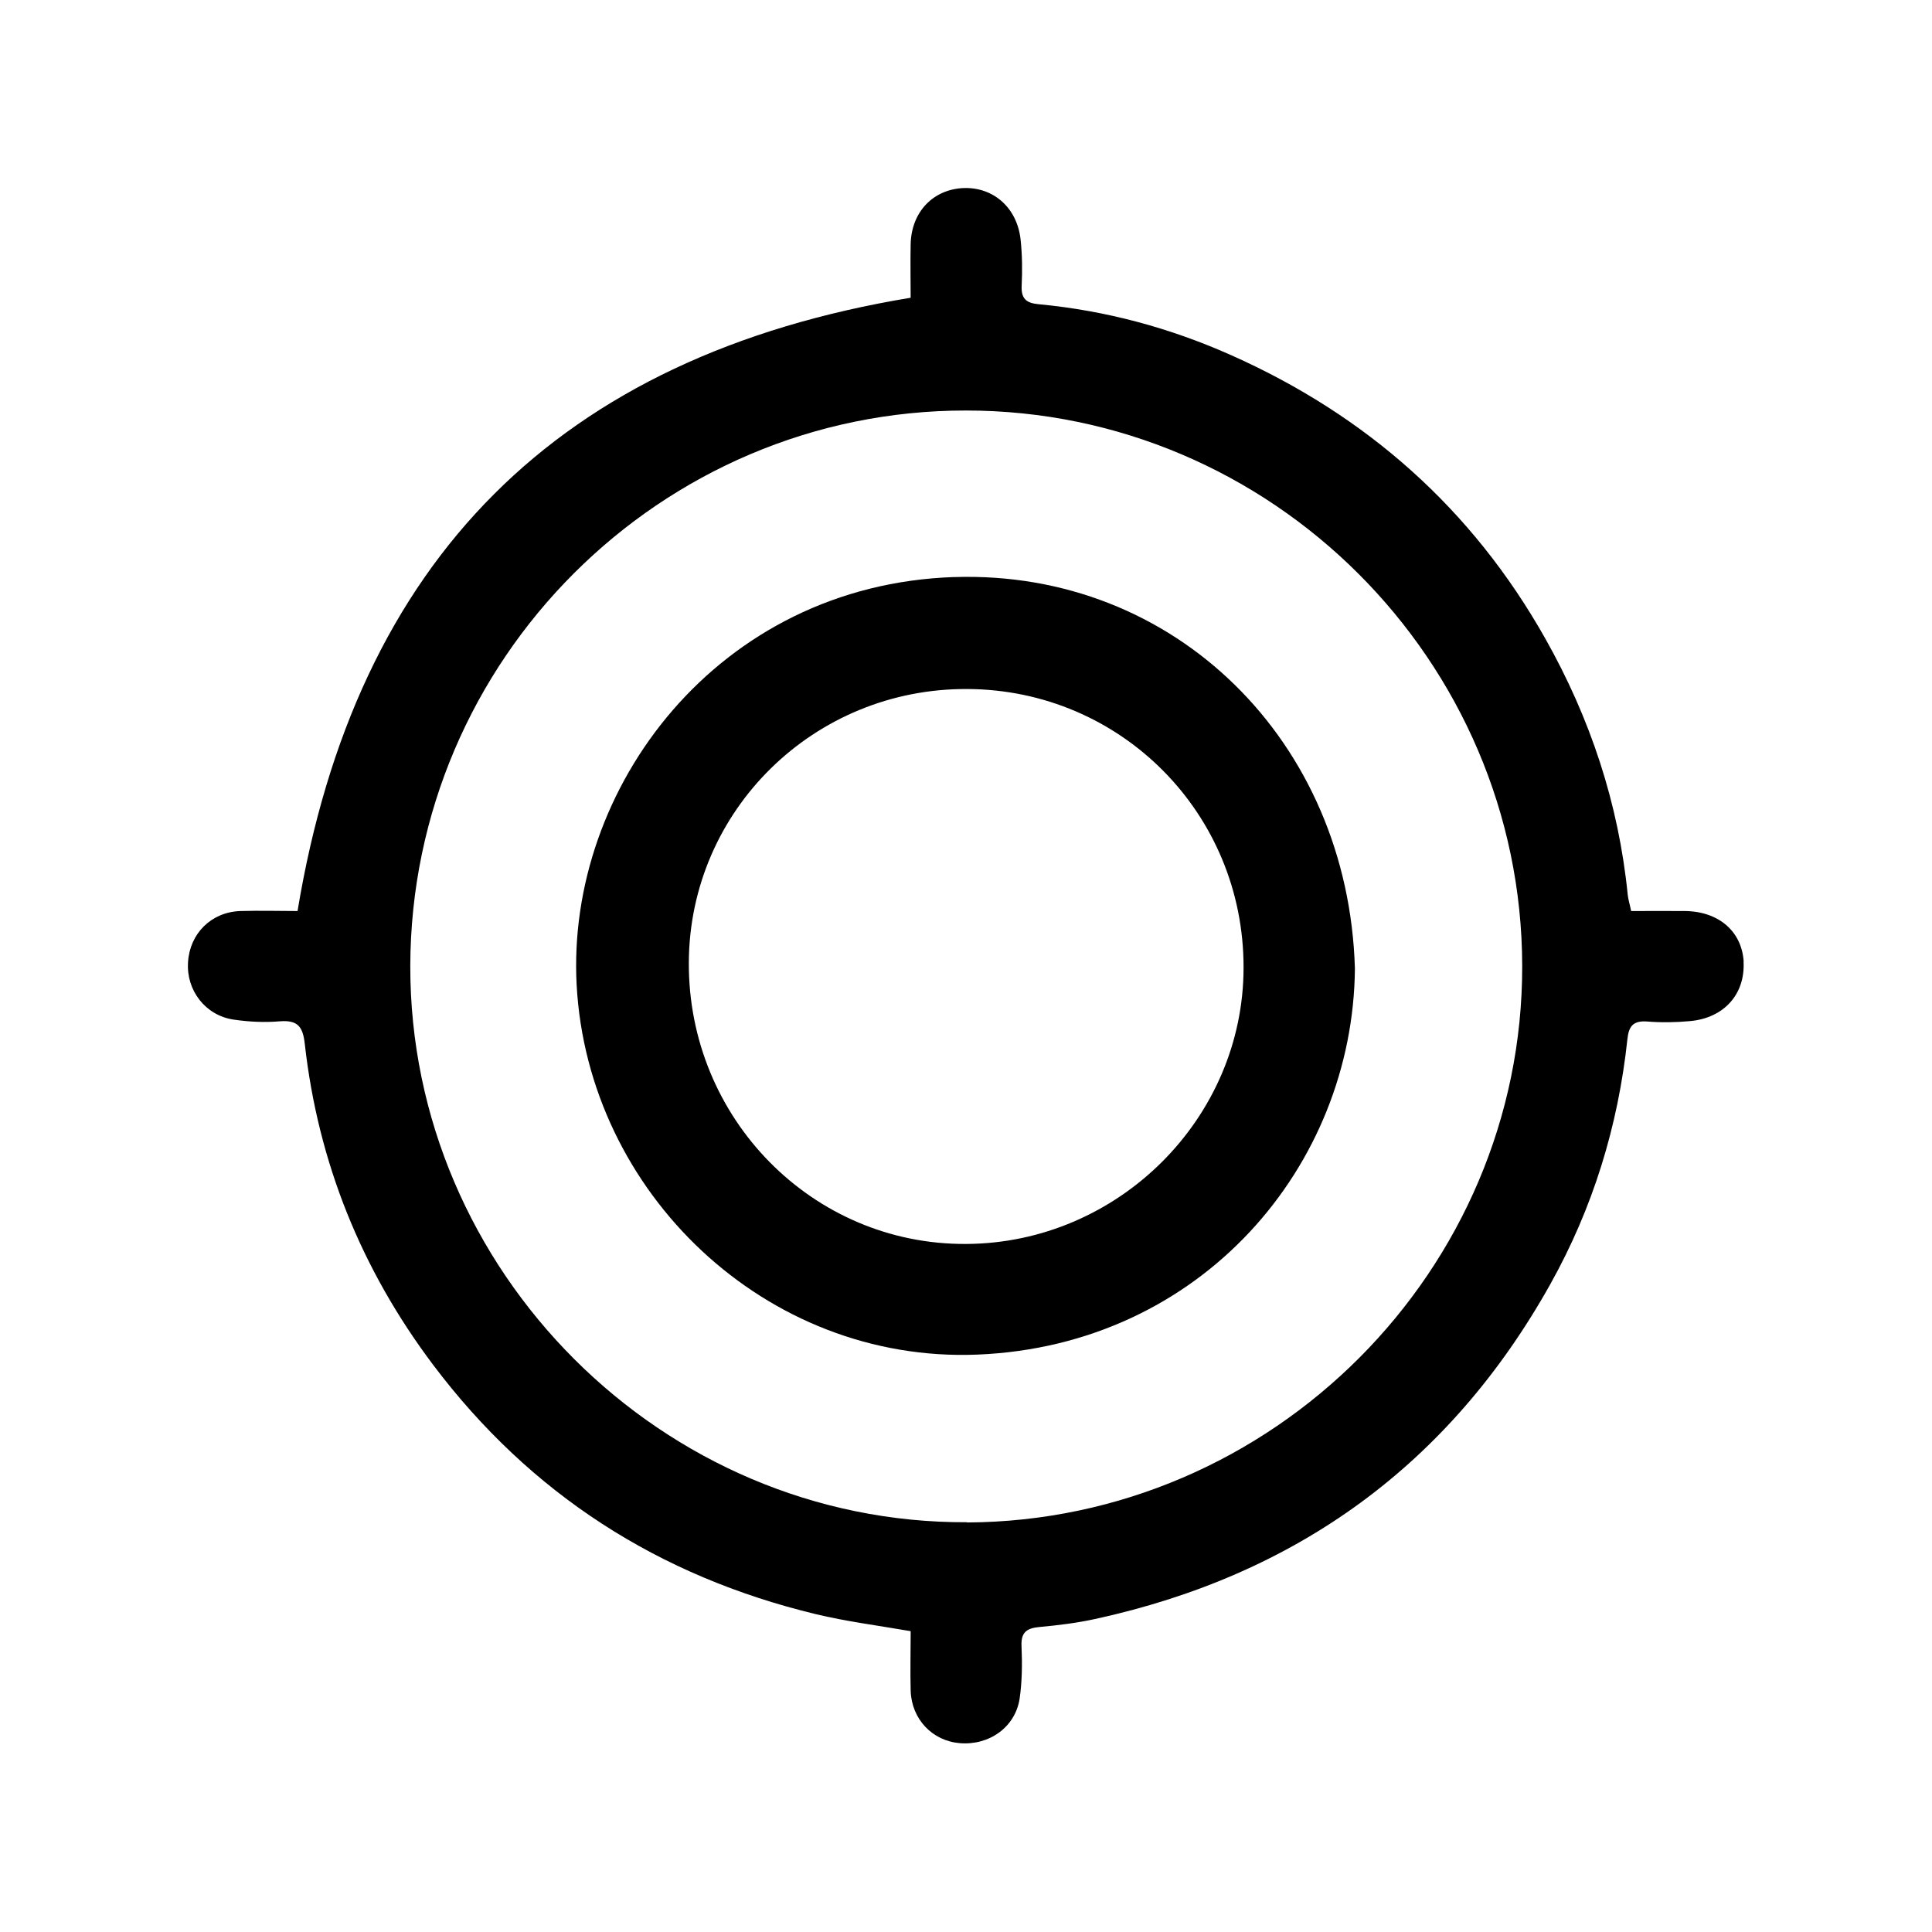
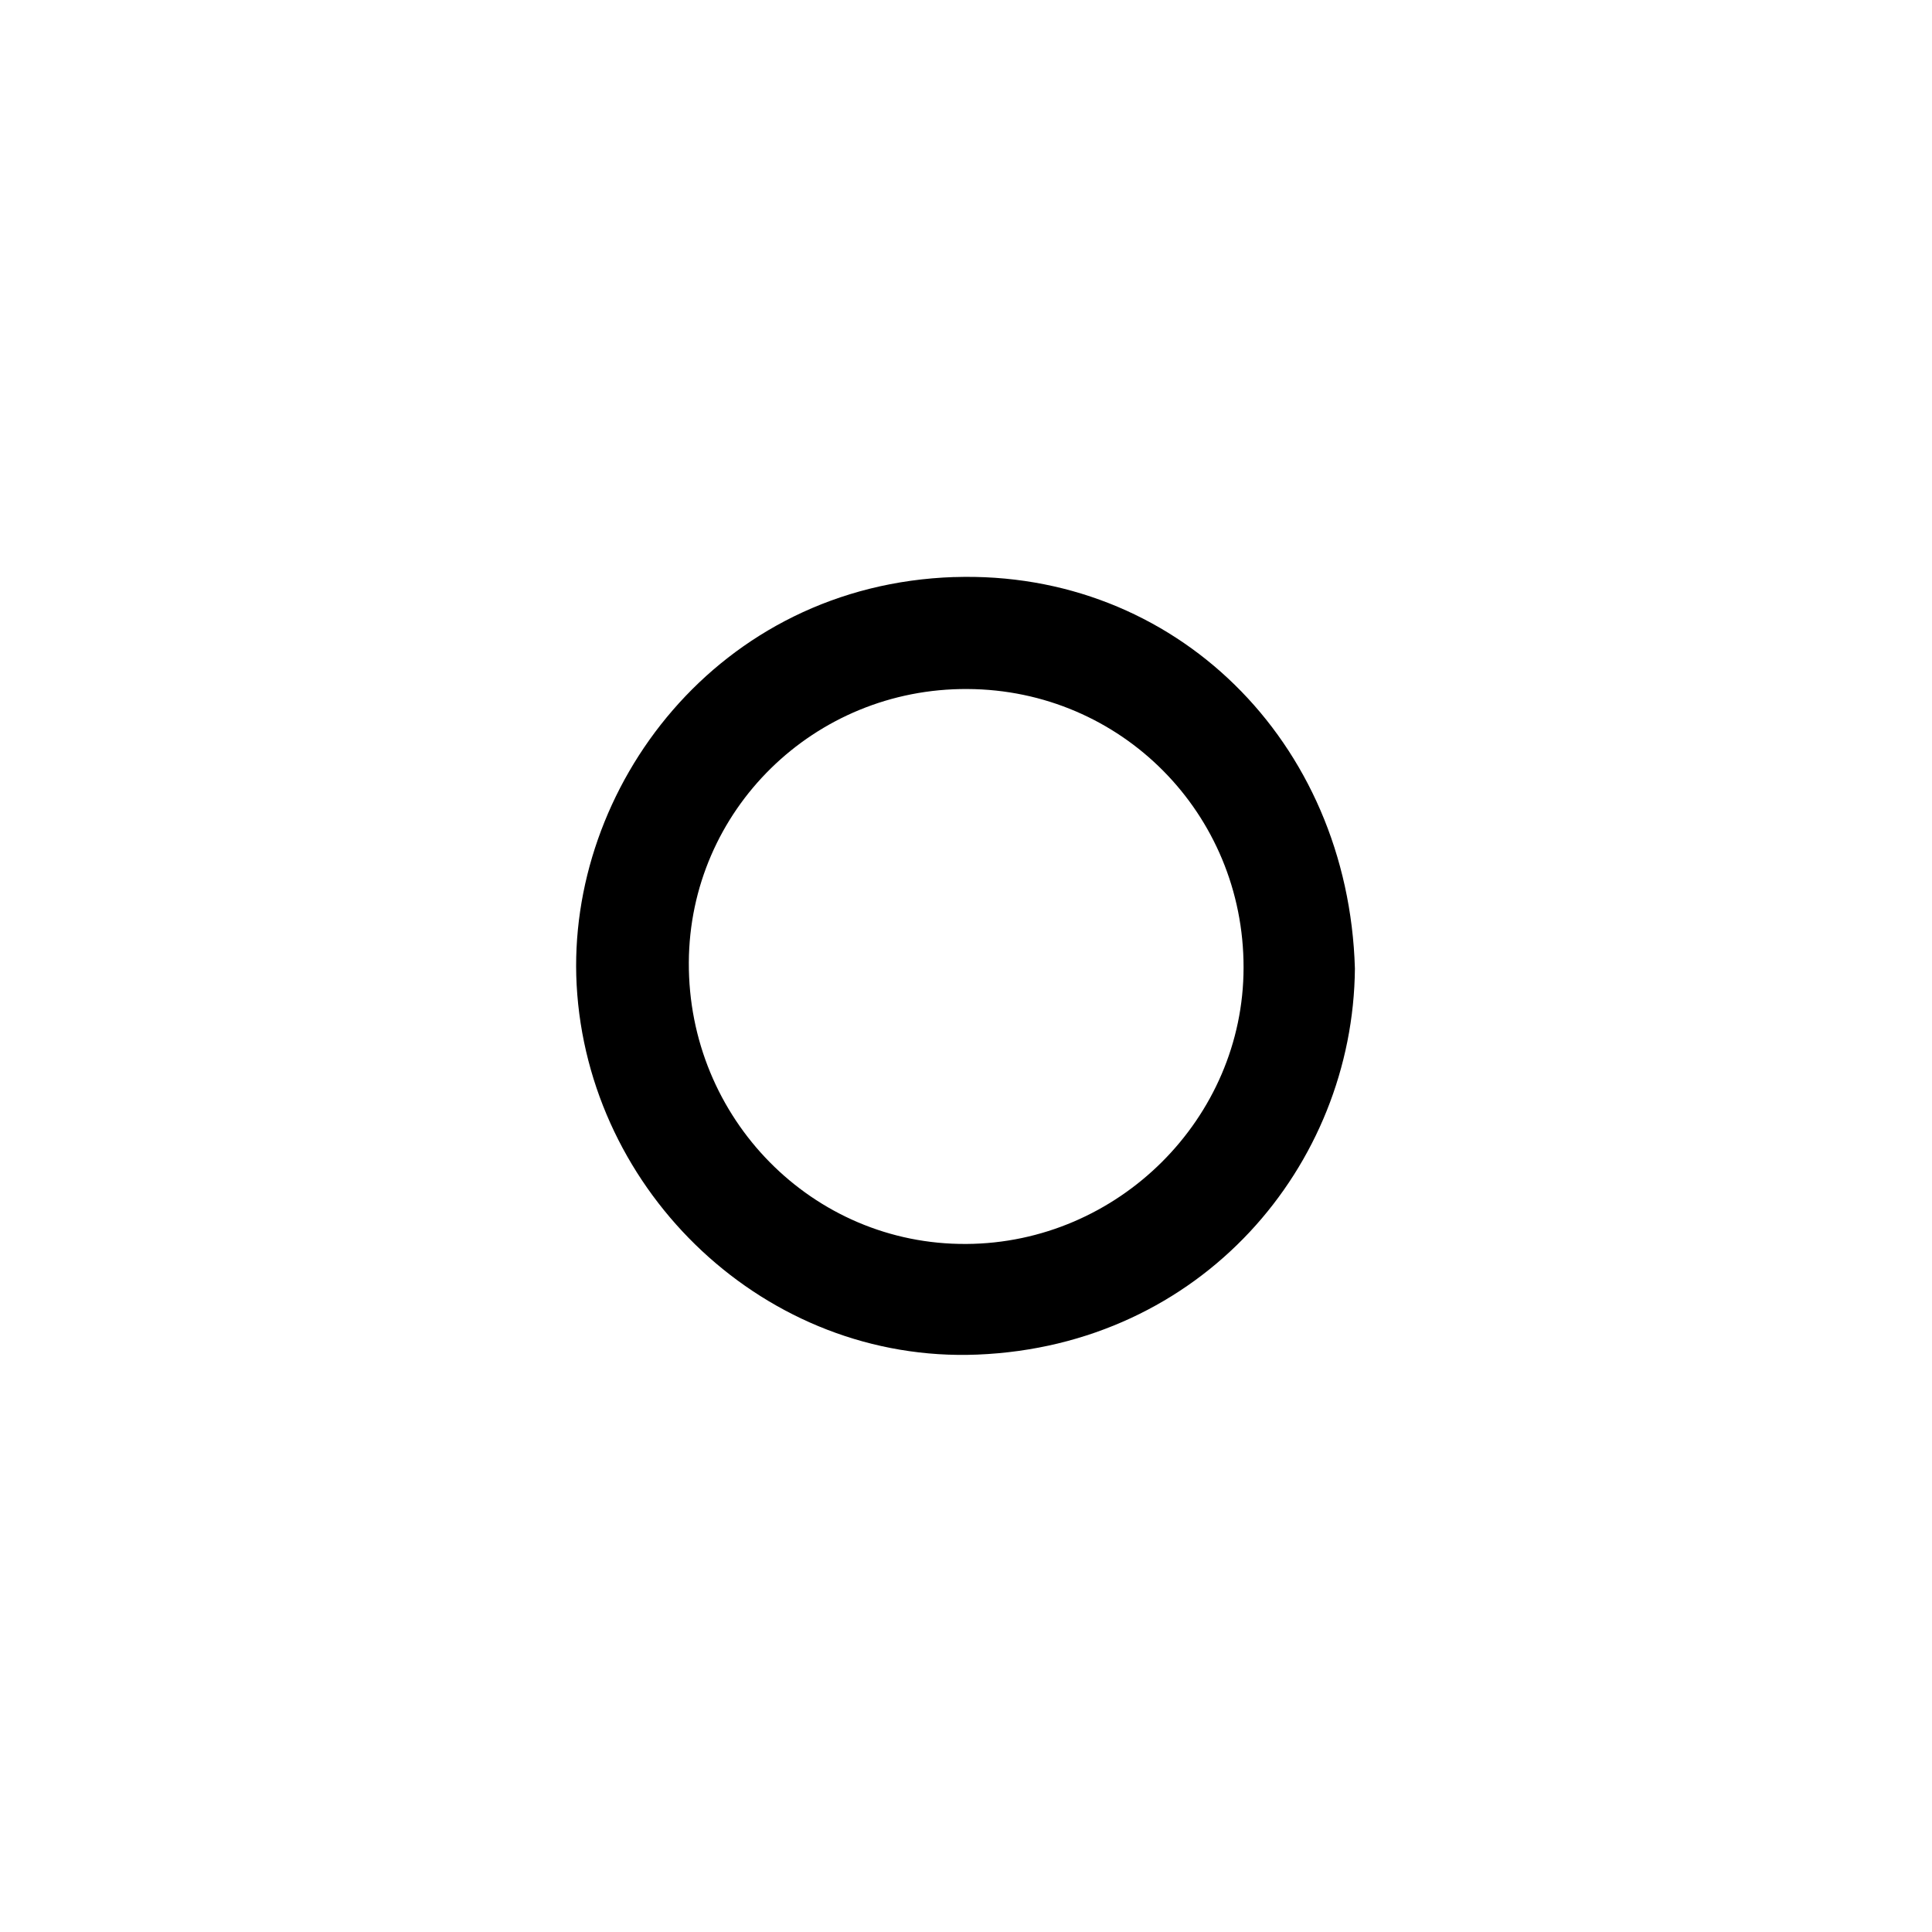
<svg xmlns="http://www.w3.org/2000/svg" fill="#000000" width="800px" height="800px" version="1.1" viewBox="144 144 512 512">
  <g>
-     <path d="m400.3 547.41c-80.762 0.402-147.72-66.555-147.57-147.46 0.203-81.113 66.352-147.21 147.26-147.16 80.91 0 147.26 66.25 147.41 147.16 0.152 80.66-66.148 147.11-147.11 147.52zm205.8-148.47c-0.453-8.012-6.5-13.352-15.418-13.504-4.734-0.051-9.523 0-14.41 0-0.352-1.715-0.754-2.973-0.906-4.281-2.418-24.234-9.926-46.805-21.867-67.965-19.348-34.309-47.359-59.098-83.23-75.066-16.273-7.254-33.301-11.84-51.035-13.504-3.273-0.301-4.637-1.461-4.484-4.887 0.203-4.133 0.152-8.312-0.301-12.395-0.957-8.312-7.203-13.754-15.012-13.504-8.113 0.301-13.906 6.297-14.105 14.863-0.102 4.938 0 9.875 0 14.207-93.254 15.418-147.06 69.273-162.48 162.53-4.684 0-9.977-0.152-15.215 0-7.707 0.301-13.352 5.996-13.805 13.551-0.504 7.457 4.586 14.105 12.043 15.215 4.082 0.605 8.262 0.805 12.344 0.453 4.734-0.352 6.047 1.461 6.551 5.996 3.527 31.438 15.012 59.801 34.008 85.043 25.797 34.258 59.801 56.023 101.32 66.051 8.16 1.965 16.523 3.023 25.242 4.535 0 5.289-0.152 10.531 0 15.82 0.25 7.508 5.742 13.25 13 13.855 7.809 0.656 14.711-4.231 15.871-11.789 0.656-4.535 0.707-9.219 0.504-13.855-0.203-3.727 1.359-4.836 4.785-5.141 4.938-0.453 9.875-1.059 14.711-2.117 53.402-11.637 93.91-40.91 120.66-88.77 11.285-20.203 17.938-41.867 20.402-64.84 0.352-3.426 1.461-4.988 5.188-4.734 3.777 0.301 7.609 0.25 11.387-0.102 9.07-0.805 14.711-7.203 14.207-15.82z" />
    <path d="m400.05 473.66c-40.707 0.25-73.707-33.25-73.504-74.613 0.203-40.305 33.199-72.699 73.859-72.449 40.707 0.203 73.203 33 73.152 73.809 0 39.953-33.199 73.051-73.504 73.254zm-3.125-176.74c-62.773 2.066-102.88 55.973-100.11 108.07 2.973 55.117 50.18 100.26 106.2 97.992 59.449-2.418 99.602-50.078 100.05-102.32-1.762-60.254-47.762-105.65-106.2-103.73z" />
  </g>
</svg>